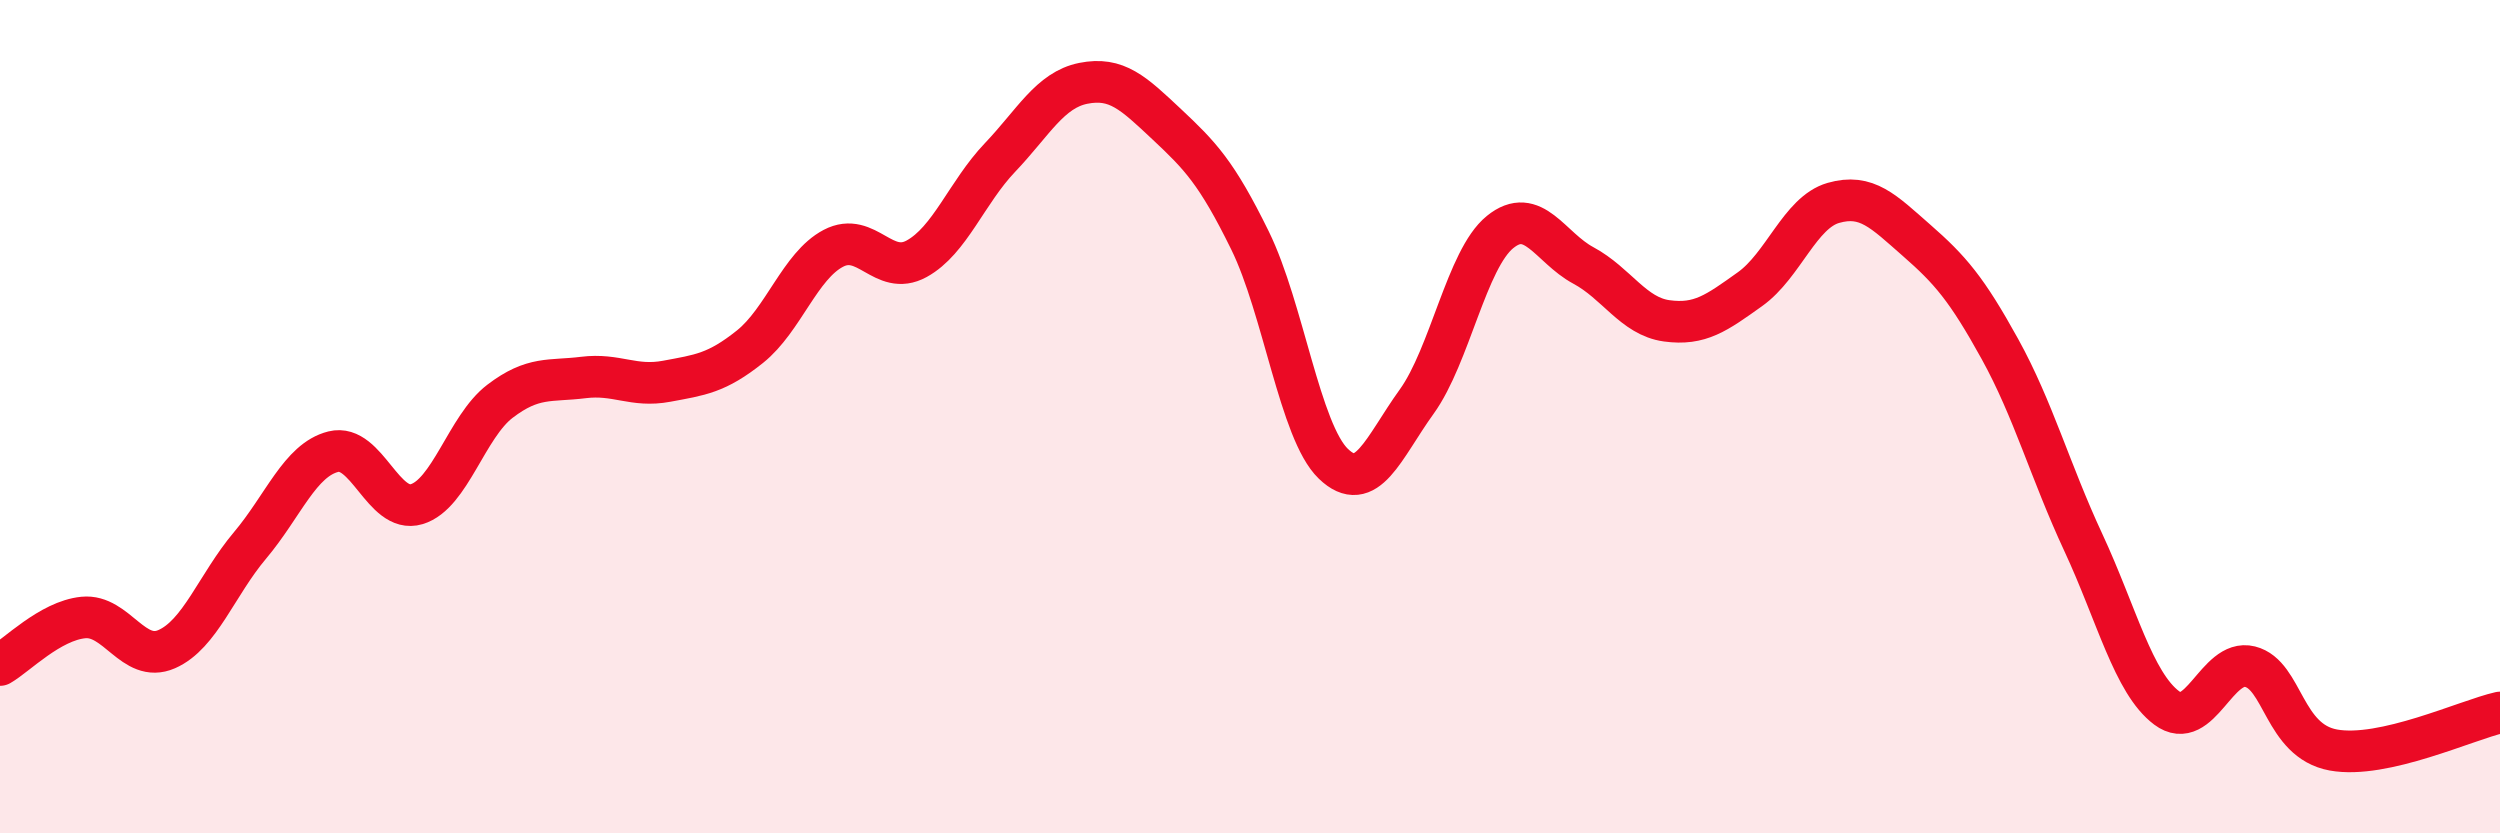
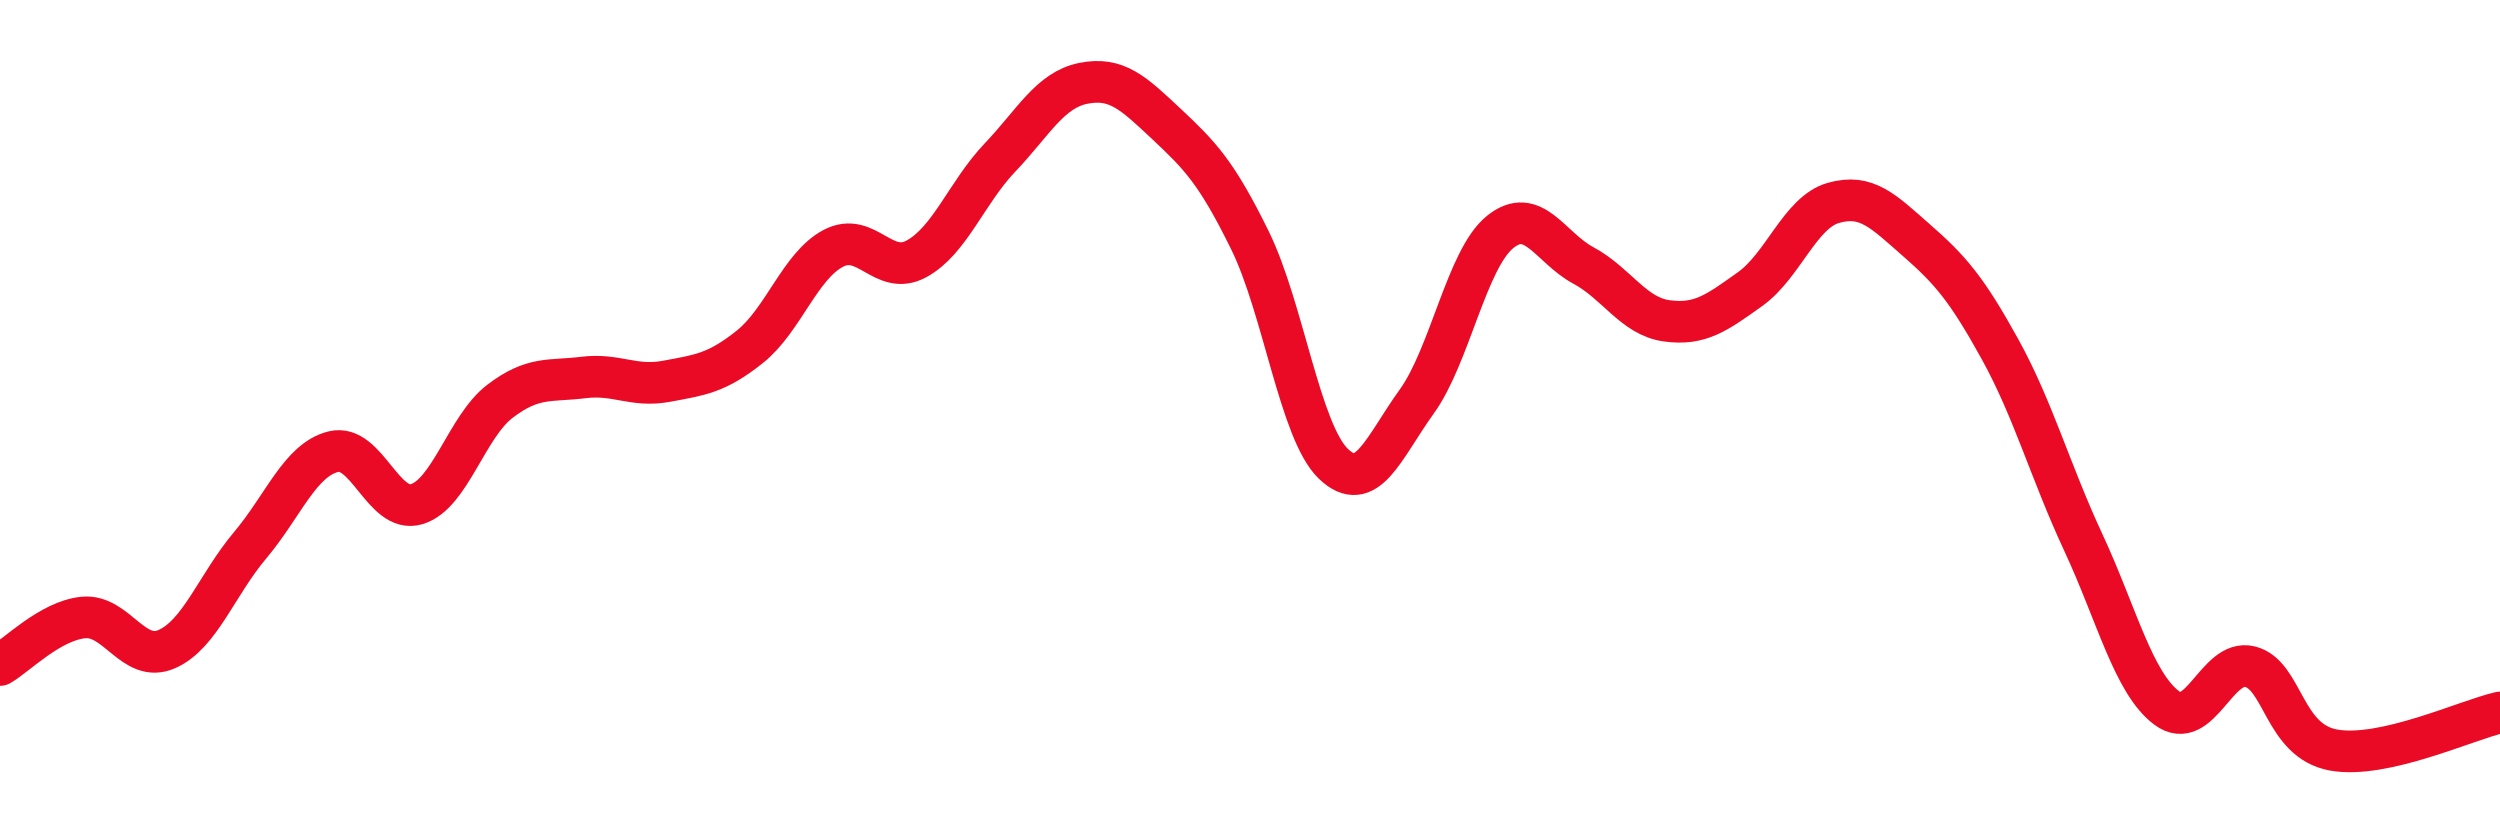
<svg xmlns="http://www.w3.org/2000/svg" width="60" height="20" viewBox="0 0 60 20">
-   <path d="M 0,15.96 C 0.4,15.73 1.2,14.9 2,14.82 C 2.8,14.74 3.2,15.93 4,15.58 C 4.8,15.23 5.2,14.04 6,13.09 C 6.8,12.14 7.2,11.04 8,10.84 C 8.8,10.64 9.2,12.34 10,12.1 C 10.8,11.86 11.2,10.24 12,9.63 C 12.8,9.02 13.2,9.16 14,9.06 C 14.8,8.96 15.2,9.3 16,9.15 C 16.8,9 17.2,8.96 18,8.32 C 18.8,7.68 19.2,6.38 20,5.96 C 20.8,5.54 21.2,6.65 22,6.21 C 22.8,5.77 23.2,4.62 24,3.78 C 24.8,2.94 25.2,2.16 26,2 C 26.8,1.84 27.2,2.23 28,2.98 C 28.8,3.73 29.2,4.14 30,5.77 C 30.8,7.4 31.2,10.36 32,11.13 C 32.8,11.9 33.2,10.75 34,9.64 C 34.8,8.53 35.2,6.22 36,5.57 C 36.8,4.92 37.2,5.94 38,6.37 C 38.8,6.8 39.2,7.59 40,7.7 C 40.8,7.81 41.2,7.51 42,6.94 C 42.8,6.37 43.2,5.1 44,4.87 C 44.8,4.64 45.2,5.07 46,5.77 C 46.8,6.47 47.2,6.93 48,8.38 C 48.8,9.83 49.2,11.3 50,13.02 C 50.8,14.74 51.2,16.39 52,16.99 C 52.8,17.59 53.2,15.8 54,16 C 54.8,16.2 54.8,17.78 56,18 C 57.2,18.22 59.2,17.28 60,17.1L60 20L0 20Z" fill="#EB0A25" opacity="0.1" stroke-linecap="round" stroke-linejoin="round" />
  <path d="M 0,15.96 C 0.4,15.73 1.2,14.9 2,14.82 C 2.8,14.74 3.2,15.93 4,15.58 C 4.8,15.23 5.2,14.04 6,13.09 C 6.8,12.14 7.2,11.04 8,10.84 C 8.8,10.64 9.2,12.34 10,12.1 C 10.8,11.86 11.2,10.24 12,9.63 C 12.8,9.02 13.2,9.16 14,9.06 C 14.8,8.96 15.2,9.3 16,9.15 C 16.8,9 17.2,8.96 18,8.32 C 18.8,7.68 19.2,6.38 20,5.96 C 20.8,5.54 21.2,6.65 22,6.21 C 22.8,5.77 23.2,4.62 24,3.78 C 24.8,2.94 25.2,2.16 26,2 C 26.8,1.84 27.2,2.23 28,2.98 C 28.8,3.73 29.2,4.14 30,5.77 C 30.8,7.4 31.2,10.36 32,11.13 C 32.8,11.9 33.2,10.75 34,9.64 C 34.8,8.53 35.2,6.22 36,5.57 C 36.8,4.92 37.2,5.94 38,6.37 C 38.8,6.8 39.2,7.59 40,7.7 C 40.8,7.81 41.2,7.51 42,6.94 C 42.8,6.37 43.2,5.1 44,4.87 C 44.8,4.64 45.2,5.07 46,5.77 C 46.8,6.47 47.2,6.93 48,8.38 C 48.8,9.83 49.2,11.3 50,13.02 C 50.8,14.74 51.2,16.39 52,16.99 C 52.8,17.59 53.2,15.8 54,16 C 54.8,16.2 54.8,17.78 56,18 C 57.2,18.22 59.2,17.28 60,17.1" stroke="#EB0A25" stroke-width="1" fill="none" stroke-linecap="round" stroke-linejoin="round" />
</svg>